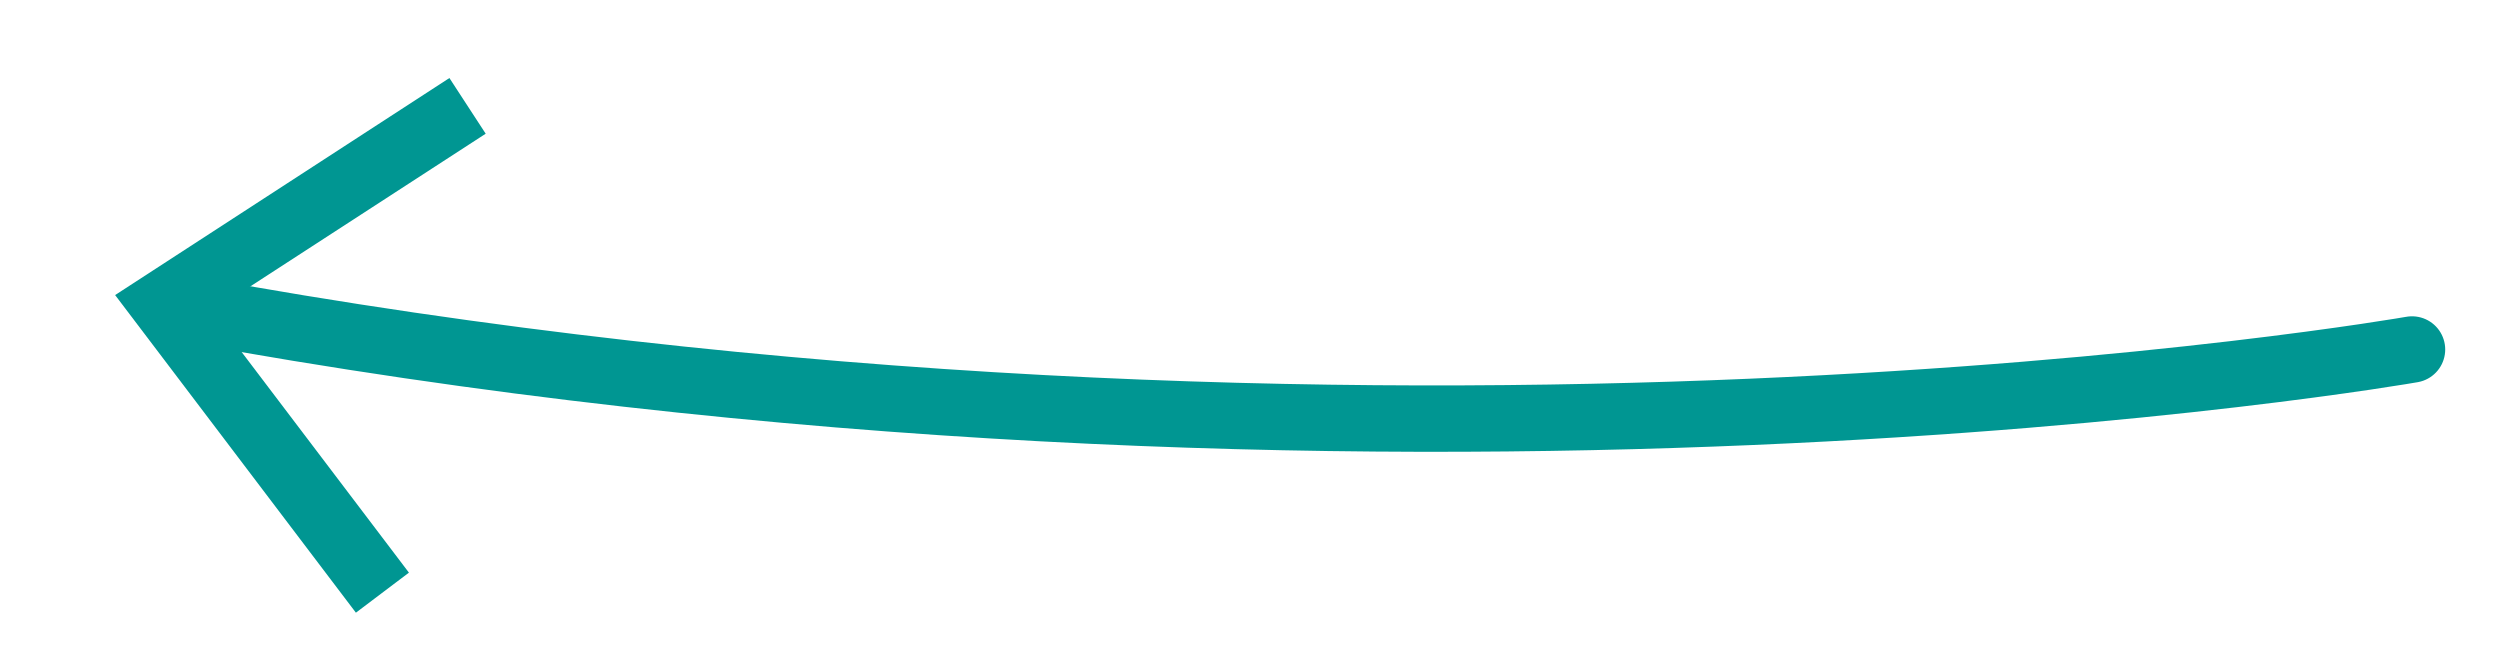
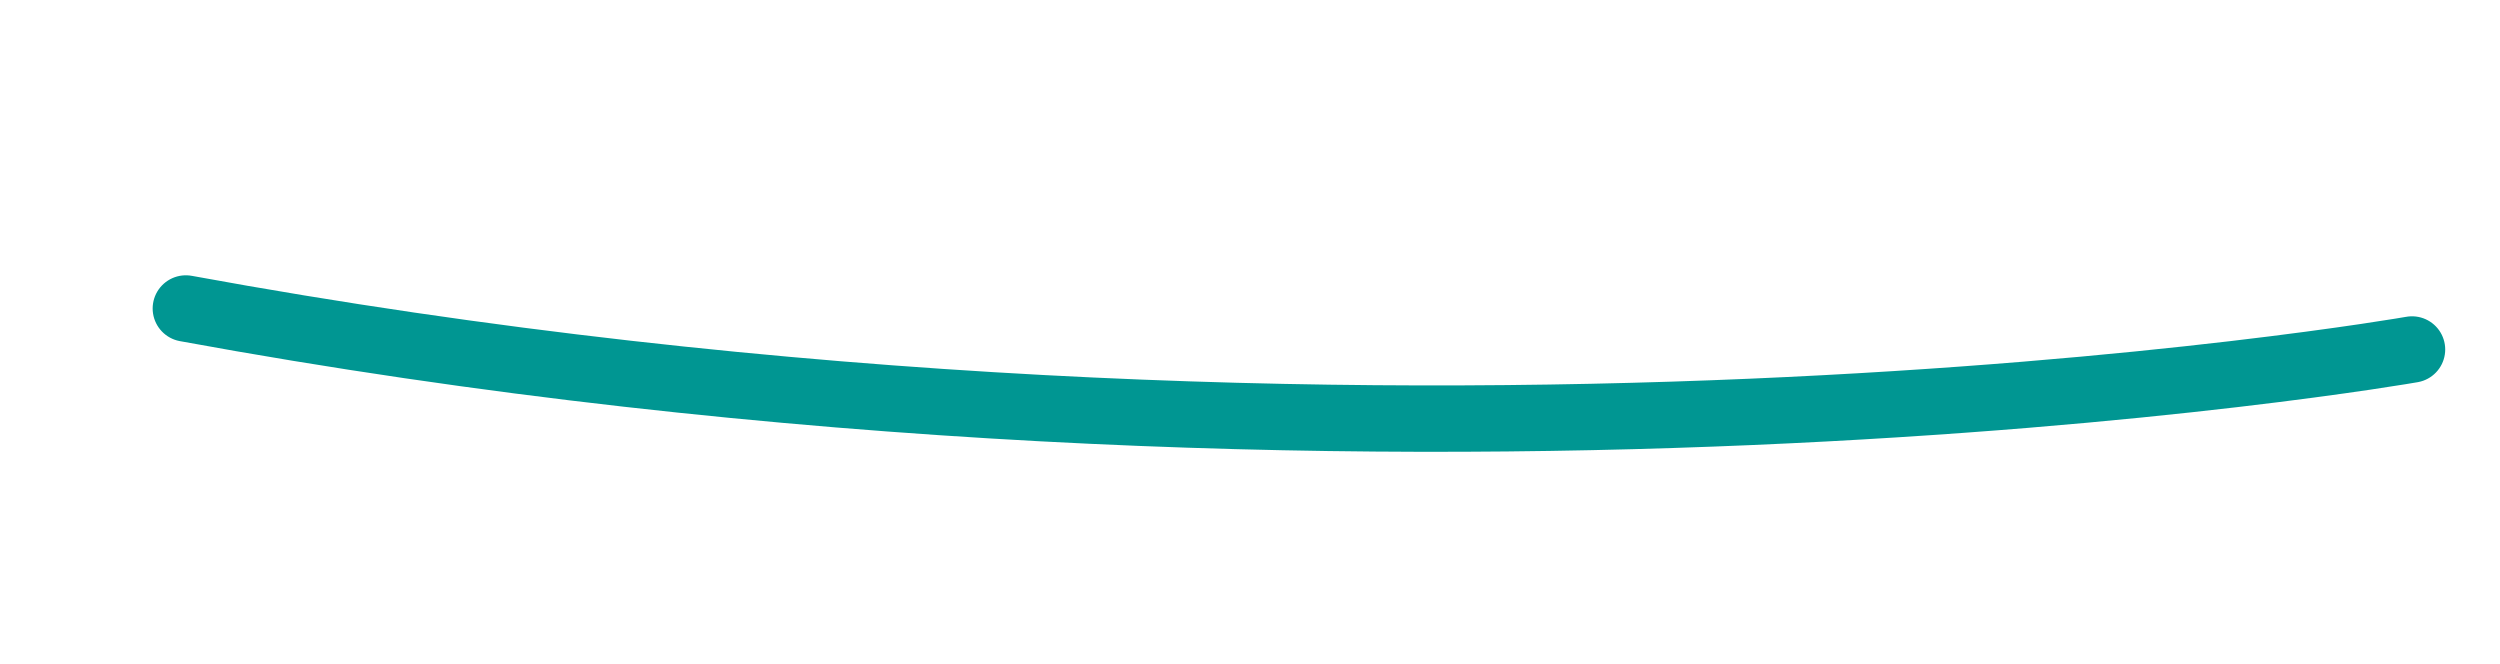
<svg xmlns="http://www.w3.org/2000/svg" version="1.1" id="Calque_1" x="0px" y="0px" viewBox="0 0 339 90" style="enable-background:new 0 0 339 90;" xml:space="preserve">
  <style type="text/css">
	.st0{clip-path:url(#SVGID_2_);fill:#E7E7E7;}
	.st1{fill:#E7E7E7;}
	.st2{clip-path:url(#SVGID_4_);fill:#E7E7E7;}
	.st3{clip-path:url(#SVGID_6_);fill:#E7E7E7;}
	.st4{clip-path:url(#SVGID_8_);fill:#E7E7E7;}
	.st5{clip-path:url(#SVGID_10_);fill:#E7E7E7;}
	.st6{clip-path:url(#SVGID_12_);fill:#E7E7E7;}
	.st7{clip-path:url(#SVGID_14_);fill:#E7E7E7;}
	.st8{clip-path:url(#SVGID_16_);fill:#E7E7E7;}
	.st9{clip-path:url(#SVGID_18_);fill:#E7E7E7;}
	.st10{clip-path:url(#SVGID_20_);fill:#E7E7E7;}
	.st11{clip-path:url(#SVGID_22_);fill:#E7E7E7;}
	.st12{clip-path:url(#SVGID_24_);fill:#E7E7E7;}
	.st13{clip-path:url(#SVGID_26_);fill:#E7E7E7;}
	.st14{clip-path:url(#SVGID_28_);fill:#E7E7E7;}
	.st15{clip-path:url(#SVGID_30_);fill:#E7E7E7;}
	.st16{clip-path:url(#SVGID_32_);fill:#E7E7E7;}
	.st17{clip-path:url(#SVGID_34_);fill:#E7E7E7;}
	.st18{clip-path:url(#SVGID_36_);fill:#E7E7E7;}
	.st19{clip-path:url(#SVGID_38_);fill:#E7E7E7;}
	.st20{clip-path:url(#SVGID_40_);fill:#E7E7E7;}
	.st21{clip-path:url(#SVGID_42_);fill:#E7E7E7;}
	.st22{clip-path:url(#SVGID_44_);fill:#E7E7E7;}
	.st23{clip-path:url(#SVGID_46_);fill:#EC6608;}
	.st24{clip-path:url(#SVGID_46_);fill:#FFFFFF;}
	.st25{clip-path:url(#SVGID_48_);fill:#EC6608;}
	.st26{clip-path:url(#SVGID_48_);fill:#FFFFFF;}
	.st27{clip-path:url(#SVGID_50_);fill:#EC6608;}
	.st28{clip-path:url(#SVGID_50_);fill:#FFFFFF;}
	.st29{clip-path:url(#SVGID_52_);fill:#EC6608;}
	.st30{clip-path:url(#SVGID_52_);fill:#FFFFFF;}
	.st31{clip-path:url(#SVGID_54_);fill:#EC6608;}
	.st32{clip-path:url(#SVGID_54_);fill:#FFFFFF;}
	.st33{clip-path:url(#SVGID_56_);fill:#EC6608;}
	.st34{clip-path:url(#SVGID_56_);fill:#FFFFFF;}
	.st35{clip-path:url(#SVGID_58_);fill:#EC6608;}
	.st36{clip-path:url(#SVGID_58_);fill:#FFFFFF;}
	.st37{clip-path:url(#SVGID_60_);fill:#EC6608;}
	.st38{clip-path:url(#SVGID_60_);fill:#FFFFFF;}
	.st39{clip-path:url(#SVGID_62_);fill:#EC6608;}
	.st40{clip-path:url(#SVGID_62_);fill:#FFFFFF;}
	.st41{clip-path:url(#SVGID_64_);fill:#EC6608;}
	.st42{clip-path:url(#SVGID_64_);fill:#FFFFFF;}
	.st43{clip-path:url(#SVGID_66_);fill:#EC6608;}
	.st44{clip-path:url(#SVGID_66_);fill:#FFFFFF;}
	.st45{clip-path:url(#SVGID_68_);fill:#EC6608;}
	.st46{clip-path:url(#SVGID_68_);fill:#FFFFFF;}
	.st47{clip-path:url(#SVGID_70_);fill:#EC6608;}
	.st48{clip-path:url(#SVGID_70_);fill:#FFFFFF;}
	.st49{clip-path:url(#SVGID_72_);fill:#EC6608;}
	.st50{clip-path:url(#SVGID_72_);fill:#FFFFFF;}
	.st51{clip-path:url(#SVGID_74_);fill:#EC6608;}
	.st52{clip-path:url(#SVGID_74_);fill:#FFFFFF;}
	.st53{clip-path:url(#SVGID_76_);fill:#EC6608;}
	.st54{clip-path:url(#SVGID_76_);fill:#FFFFFF;}
	.st55{clip-path:url(#SVGID_78_);fill:#EC6608;}
	.st56{clip-path:url(#SVGID_78_);fill:#FFFFFF;}
	.st57{clip-path:url(#SVGID_80_);fill:#EC6608;}
	.st58{clip-path:url(#SVGID_80_);fill:#FFFFFF;}
	.st59{clip-path:url(#SVGID_82_);fill:#EC6608;}
	.st60{clip-path:url(#SVGID_82_);fill:#FFFFFF;}
	.st61{clip-path:url(#SVGID_84_);fill:#EC6608;}
	.st62{clip-path:url(#SVGID_84_);fill:#FFFFFF;}
	.st63{clip-path:url(#SVGID_86_);fill:#EC6608;}
	.st64{clip-path:url(#SVGID_86_);fill:#FFFFFF;}
	.st65{clip-path:url(#SVGID_88_);fill:#EC6608;}
	.st66{clip-path:url(#SVGID_88_);fill:#FFFFFF;}
	.st67{clip-path:url(#SVGID_90_);fill:#EC6608;}
	.st68{clip-path:url(#SVGID_90_);fill:#FFFFFF;}
	.st69{clip-path:url(#SVGID_92_);fill:#EC6608;}
	.st70{clip-path:url(#SVGID_92_);fill:#FFFFFF;}
	.st71{clip-path:url(#SVGID_94_);fill:#EC6608;}
	.st72{clip-path:url(#SVGID_94_);fill:#FFFFFF;}
	.st73{clip-path:url(#SVGID_96_);fill:#EC6608;}
	.st74{clip-path:url(#SVGID_96_);fill:#FFFFFF;}
	.st75{clip-path:url(#SVGID_98_);fill:#EC6608;}
	.st76{clip-path:url(#SVGID_98_);fill:#FFFFFF;}
	.st77{clip-path:url(#SVGID_100_);fill:#EC6608;}
	.st78{clip-path:url(#SVGID_100_);fill:#FFFFFF;}
	.st79{clip-path:url(#SVGID_102_);fill:#EC6608;}
	.st80{clip-path:url(#SVGID_102_);fill:#FFFFFF;}
	.st81{clip-path:url(#SVGID_104_);fill:#EC6608;}
	.st82{clip-path:url(#SVGID_104_);fill:#FFFFFF;}
	.st83{clip-path:url(#SVGID_106_);fill:#EC6608;}
	.st84{clip-path:url(#SVGID_106_);fill:#FFFFFF;}
	.st85{clip-path:url(#SVGID_108_);fill:#EC6608;}
	.st86{clip-path:url(#SVGID_108_);fill:#FFFFFF;}
	.st87{clip-path:url(#SVGID_110_);fill:#EC6608;}
	.st88{clip-path:url(#SVGID_110_);fill:#FFFFFF;}
	.st89{clip-path:url(#SVGID_112_);fill:#EC6608;}
	.st90{clip-path:url(#SVGID_112_);fill:#FFFFFF;}
	.st91{clip-path:url(#SVGID_114_);fill:#EC6608;}
	.st92{clip-path:url(#SVGID_114_);fill:#FFFFFF;}
	.st93{clip-path:url(#SVGID_116_);fill:#EC6608;}
	.st94{clip-path:url(#SVGID_116_);fill:#FFFFFF;}
	.st95{clip-path:url(#SVGID_118_);fill:#EC6608;}
	.st96{clip-path:url(#SVGID_118_);fill:#FFFFFF;}
	.st97{clip-path:url(#SVGID_120_);fill:#EC6608;}
	.st98{clip-path:url(#SVGID_120_);fill:#FFFFFF;}
	.st99{clip-path:url(#SVGID_122_);fill:#EC6608;}
	.st100{clip-path:url(#SVGID_122_);fill:#FFFFFF;}
	.st101{clip-path:url(#SVGID_124_);fill:#EC6608;}
	.st102{clip-path:url(#SVGID_124_);fill:#FFFFFF;}
	.st103{clip-path:url(#SVGID_126_);fill:#EC6608;}
	.st104{clip-path:url(#SVGID_126_);fill:#FFFFFF;}
	.st105{clip-path:url(#SVGID_128_);fill:#EC6608;}
	.st106{clip-path:url(#SVGID_128_);fill:#FFFFFF;}
	.st107{clip-path:url(#SVGID_130_);fill:#EC6608;}
	.st108{clip-path:url(#SVGID_130_);fill:#FFFFFF;}
	.st109{clip-path:url(#SVGID_132_);fill:#CF0D5C;}
	.st110{clip-path:url(#SVGID_132_);fill:#EC6608;}
	.st111{clip-path:url(#SVGID_134_);fill:#EC6608;}
	.st112{clip-path:url(#SVGID_134_);fill:#FFFFFF;}
	.st113{clip-path:url(#SVGID_136_);fill:#EC6608;}
	.st114{clip-path:url(#SVGID_136_);fill:#FFFFFF;}
	.st115{clip-path:url(#SVGID_138_);fill:#EC6608;}
	.st116{clip-path:url(#SVGID_138_);fill:#FFFFFF;}
	.st117{clip-path:url(#SVGID_140_);fill:#EC6608;}
	.st118{clip-path:url(#SVGID_140_);fill:#FFFFFF;}
	.st119{clip-path:url(#SVGID_142_);fill:#EC6608;}
	.st120{clip-path:url(#SVGID_142_);fill:#FFFFFF;}
	.st121{clip-path:url(#SVGID_144_);fill:#EC6608;}
	.st122{clip-path:url(#SVGID_144_);fill:#FFFFFF;}
	.st123{clip-path:url(#SVGID_146_);fill:#EC6608;}
	.st124{clip-path:url(#SVGID_146_);fill:#FFFFFF;}
	.st125{clip-path:url(#SVGID_148_);fill:#EC6608;}
	.st126{clip-path:url(#SVGID_148_);fill:#FFFFFF;}
	.st127{clip-path:url(#SVGID_150_);fill:#EC6608;}
	.st128{clip-path:url(#SVGID_150_);fill:#FFFFFF;}
	.st129{clip-path:url(#SVGID_152_);fill:#EC6608;}
	.st130{clip-path:url(#SVGID_152_);fill:#FFFFFF;}
	.st131{clip-path:url(#SVGID_154_);fill:#EC6608;}
	.st132{clip-path:url(#SVGID_154_);fill:#FFFFFF;}
	.st133{clip-path:url(#SVGID_156_);fill:#EC6608;}
	.st134{clip-path:url(#SVGID_156_);fill:#FFFFFF;}
	.st135{clip-path:url(#SVGID_158_);fill:#EC6608;}
	.st136{clip-path:url(#SVGID_158_);fill:#FFFFFF;}
	.st137{clip-path:url(#SVGID_160_);fill:#EC6608;}
	.st138{clip-path:url(#SVGID_160_);fill:#FFFFFF;}
	.st139{clip-path:url(#SVGID_162_);fill:#EC6608;}
	.st140{clip-path:url(#SVGID_162_);fill:#FFFFFF;}
	.st141{clip-path:url(#SVGID_164_);fill:#EC6608;}
	.st142{clip-path:url(#SVGID_164_);fill:#FFFFFF;}
	.st143{clip-path:url(#SVGID_166_);fill:#EC6608;}
	.st144{clip-path:url(#SVGID_166_);fill:#FFFFFF;}
	.st145{clip-path:url(#SVGID_168_);fill:#EC6608;}
	.st146{clip-path:url(#SVGID_168_);fill:#FFFFFF;}
	.st147{clip-path:url(#SVGID_170_);fill:#EC6608;}
	.st148{clip-path:url(#SVGID_170_);fill:#FFFFFF;}
	.st149{clip-path:url(#SVGID_172_);fill:#EC6608;}
	.st150{clip-path:url(#SVGID_172_);fill:#FFFFFF;}
	.st151{clip-path:url(#SVGID_174_);fill:#EC6608;}
	.st152{clip-path:url(#SVGID_174_);fill:#FFFFFF;}
	.st153{clip-path:url(#SVGID_176_);fill:#EC6608;}
	.st154{clip-path:url(#SVGID_176_);fill:#FFFFFF;}
	.st155{clip-path:url(#SVGID_178_);fill:#EC6608;}
	.st156{clip-path:url(#SVGID_178_);fill:#FFFFFF;}
	.st157{clip-path:url(#SVGID_180_);fill:#EC6608;}
	.st158{clip-path:url(#SVGID_180_);fill:#FFFFFF;}
	.st159{clip-path:url(#SVGID_182_);fill:#EC6608;}
	.st160{clip-path:url(#SVGID_182_);fill:#FFFFFF;}
	.st161{clip-path:url(#SVGID_184_);fill:#EC6608;}
	.st162{clip-path:url(#SVGID_184_);fill:#FFFFFF;}
	.st163{clip-path:url(#SVGID_186_);fill:#EC6608;}
	.st164{clip-path:url(#SVGID_186_);fill:#FFFFFF;}
	.st165{clip-path:url(#SVGID_188_);fill:#EC6608;}
	.st166{clip-path:url(#SVGID_188_);fill:#FFFFFF;}
	.st167{clip-path:url(#SVGID_190_);fill:#EC6608;}
	.st168{clip-path:url(#SVGID_190_);fill:#FFFFFF;}
	.st169{clip-path:url(#SVGID_192_);fill:#EC6608;}
	.st170{clip-path:url(#SVGID_192_);fill:#FFFFFF;}
	.st171{clip-path:url(#SVGID_194_);fill:#EC6608;}
	.st172{clip-path:url(#SVGID_194_);fill:#FFFFFF;}
	.st173{clip-path:url(#SVGID_196_);fill:#EC6608;}
	.st174{clip-path:url(#SVGID_196_);fill:#FFFFFF;}
	.st175{clip-path:url(#SVGID_198_);fill:#EC6608;}
	.st176{clip-path:url(#SVGID_198_);fill:#FFFFFF;}
	.st177{clip-path:url(#SVGID_200_);fill:#EC6608;}
	.st178{clip-path:url(#SVGID_200_);fill:#FFFFFF;}
	.st179{clip-path:url(#SVGID_202_);fill:#EC6608;}
	.st180{clip-path:url(#SVGID_202_);fill:#FFFFFF;}
	.st181{clip-path:url(#SVGID_204_);fill:#EC6608;}
	.st182{clip-path:url(#SVGID_204_);fill:#FFFFFF;}
	.st183{clip-path:url(#SVGID_206_);fill:#EC6608;}
	.st184{clip-path:url(#SVGID_206_);fill:#FFFFFF;}
	.st185{clip-path:url(#SVGID_208_);fill:#EC6608;}
	.st186{clip-path:url(#SVGID_208_);fill:#FFFFFF;}
	.st187{clip-path:url(#SVGID_210_);fill:#EC6608;}
	.st188{clip-path:url(#SVGID_210_);fill:#FFFFFF;}
	.st189{clip-path:url(#SVGID_212_);fill:#EC6608;}
	.st190{clip-path:url(#SVGID_212_);fill:#FFFFFF;}
	.st191{clip-path:url(#SVGID_214_);fill:#EC6608;}
	.st192{clip-path:url(#SVGID_214_);fill:#FFFFFF;}
	.st193{clip-path:url(#SVGID_216_);fill:#EC6608;}
	.st194{clip-path:url(#SVGID_216_);fill:#FFFFFF;}
	.st195{clip-path:url(#SVGID_218_);fill:#EC6608;}
	.st196{clip-path:url(#SVGID_218_);fill:#FFFFFF;}
	.st197{clip-path:url(#SVGID_220_);fill:#EC6608;}
	.st198{clip-path:url(#SVGID_220_);fill:#FFFFFF;}
	.st199{clip-path:url(#SVGID_222_);fill:#EC6608;}
	.st200{clip-path:url(#SVGID_222_);fill:#FFFFFF;}
	.st201{clip-path:url(#SVGID_224_);fill:#EC6608;}
	.st202{clip-path:url(#SVGID_224_);fill:#FFFFFF;}
	.st203{clip-path:url(#SVGID_226_);fill:#EC6608;}
	.st204{clip-path:url(#SVGID_226_);fill:#FFFFFF;}
	.st205{clip-path:url(#SVGID_228_);fill:#EC6608;}
	.st206{clip-path:url(#SVGID_228_);fill:#FFFFFF;}
	.st207{clip-path:url(#SVGID_230_);fill:#EC6608;}
	.st208{clip-path:url(#SVGID_230_);fill:#FFFFFF;}
	.st209{clip-path:url(#SVGID_232_);fill:#EC6608;}
	.st210{clip-path:url(#SVGID_232_);fill:#FFFFFF;}
	.st211{clip-path:url(#SVGID_234_);fill:#EC6608;}
	.st212{clip-path:url(#SVGID_234_);fill:#FFFFFF;}
	.st213{clip-path:url(#SVGID_236_);fill:#EC6608;}
	.st214{clip-path:url(#SVGID_236_);fill:#FFFFFF;}
	.st215{clip-path:url(#SVGID_238_);fill:#EC6608;}
	.st216{clip-path:url(#SVGID_238_);fill:#FFFFFF;}
	.st217{clip-path:url(#SVGID_240_);fill:#EC6608;}
	.st218{clip-path:url(#SVGID_240_);fill:#FFFFFF;}
	.st219{clip-path:url(#SVGID_242_);fill:#EC6608;}
	.st220{clip-path:url(#SVGID_242_);fill:#FFFFFF;}
	.st221{clip-path:url(#SVGID_244_);fill:#EC6608;}
	.st222{clip-path:url(#SVGID_244_);fill:#FFFFFF;}
	.st223{clip-path:url(#SVGID_246_);fill:#EC6608;}
	.st224{clip-path:url(#SVGID_246_);fill:#FFFFFF;}
	.st225{clip-path:url(#SVGID_248_);fill:#EC6608;}
	.st226{clip-path:url(#SVGID_248_);fill:#FFFFFF;}
	.st227{clip-path:url(#SVGID_250_);fill:#EC6608;}
	.st228{clip-path:url(#SVGID_250_);fill:#FFFFFF;}
	.st229{clip-path:url(#SVGID_252_);fill:#EC6608;}
	.st230{clip-path:url(#SVGID_252_);fill:#FFFFFF;}
	.st231{clip-path:url(#SVGID_254_);fill:#EC6608;}
	.st232{clip-path:url(#SVGID_254_);fill:#FFFFFF;}
	.st233{clip-path:url(#SVGID_256_);fill:#EC6608;}
	.st234{clip-path:url(#SVGID_256_);fill:#FFFFFF;}
	.st235{clip-path:url(#SVGID_258_);fill:#EC6608;}
	.st236{clip-path:url(#SVGID_258_);fill:#FFFFFF;}
	.st237{clip-path:url(#SVGID_260_);fill:#EC6608;}
	.st238{clip-path:url(#SVGID_260_);fill:#FFFFFF;}
	.st239{fill:none;stroke:#009692;stroke-width:9;stroke-linecap:round;stroke-miterlimit:10;}
	.st240{fill:#009692;}
</style>
  <g>
    <g>
      <path class="st239" d="M327.07,47.39c0,0-138.58,24.42-301.87-5.56" />
      <g>
-         <polygon class="st240" points="60.94,10.58 65.86,18.13 28.63,42.28 55.45,77.65 48.26,83.08 15.61,40.01    " />
-       </g>
+         </g>
    </g>
  </g>
</svg>